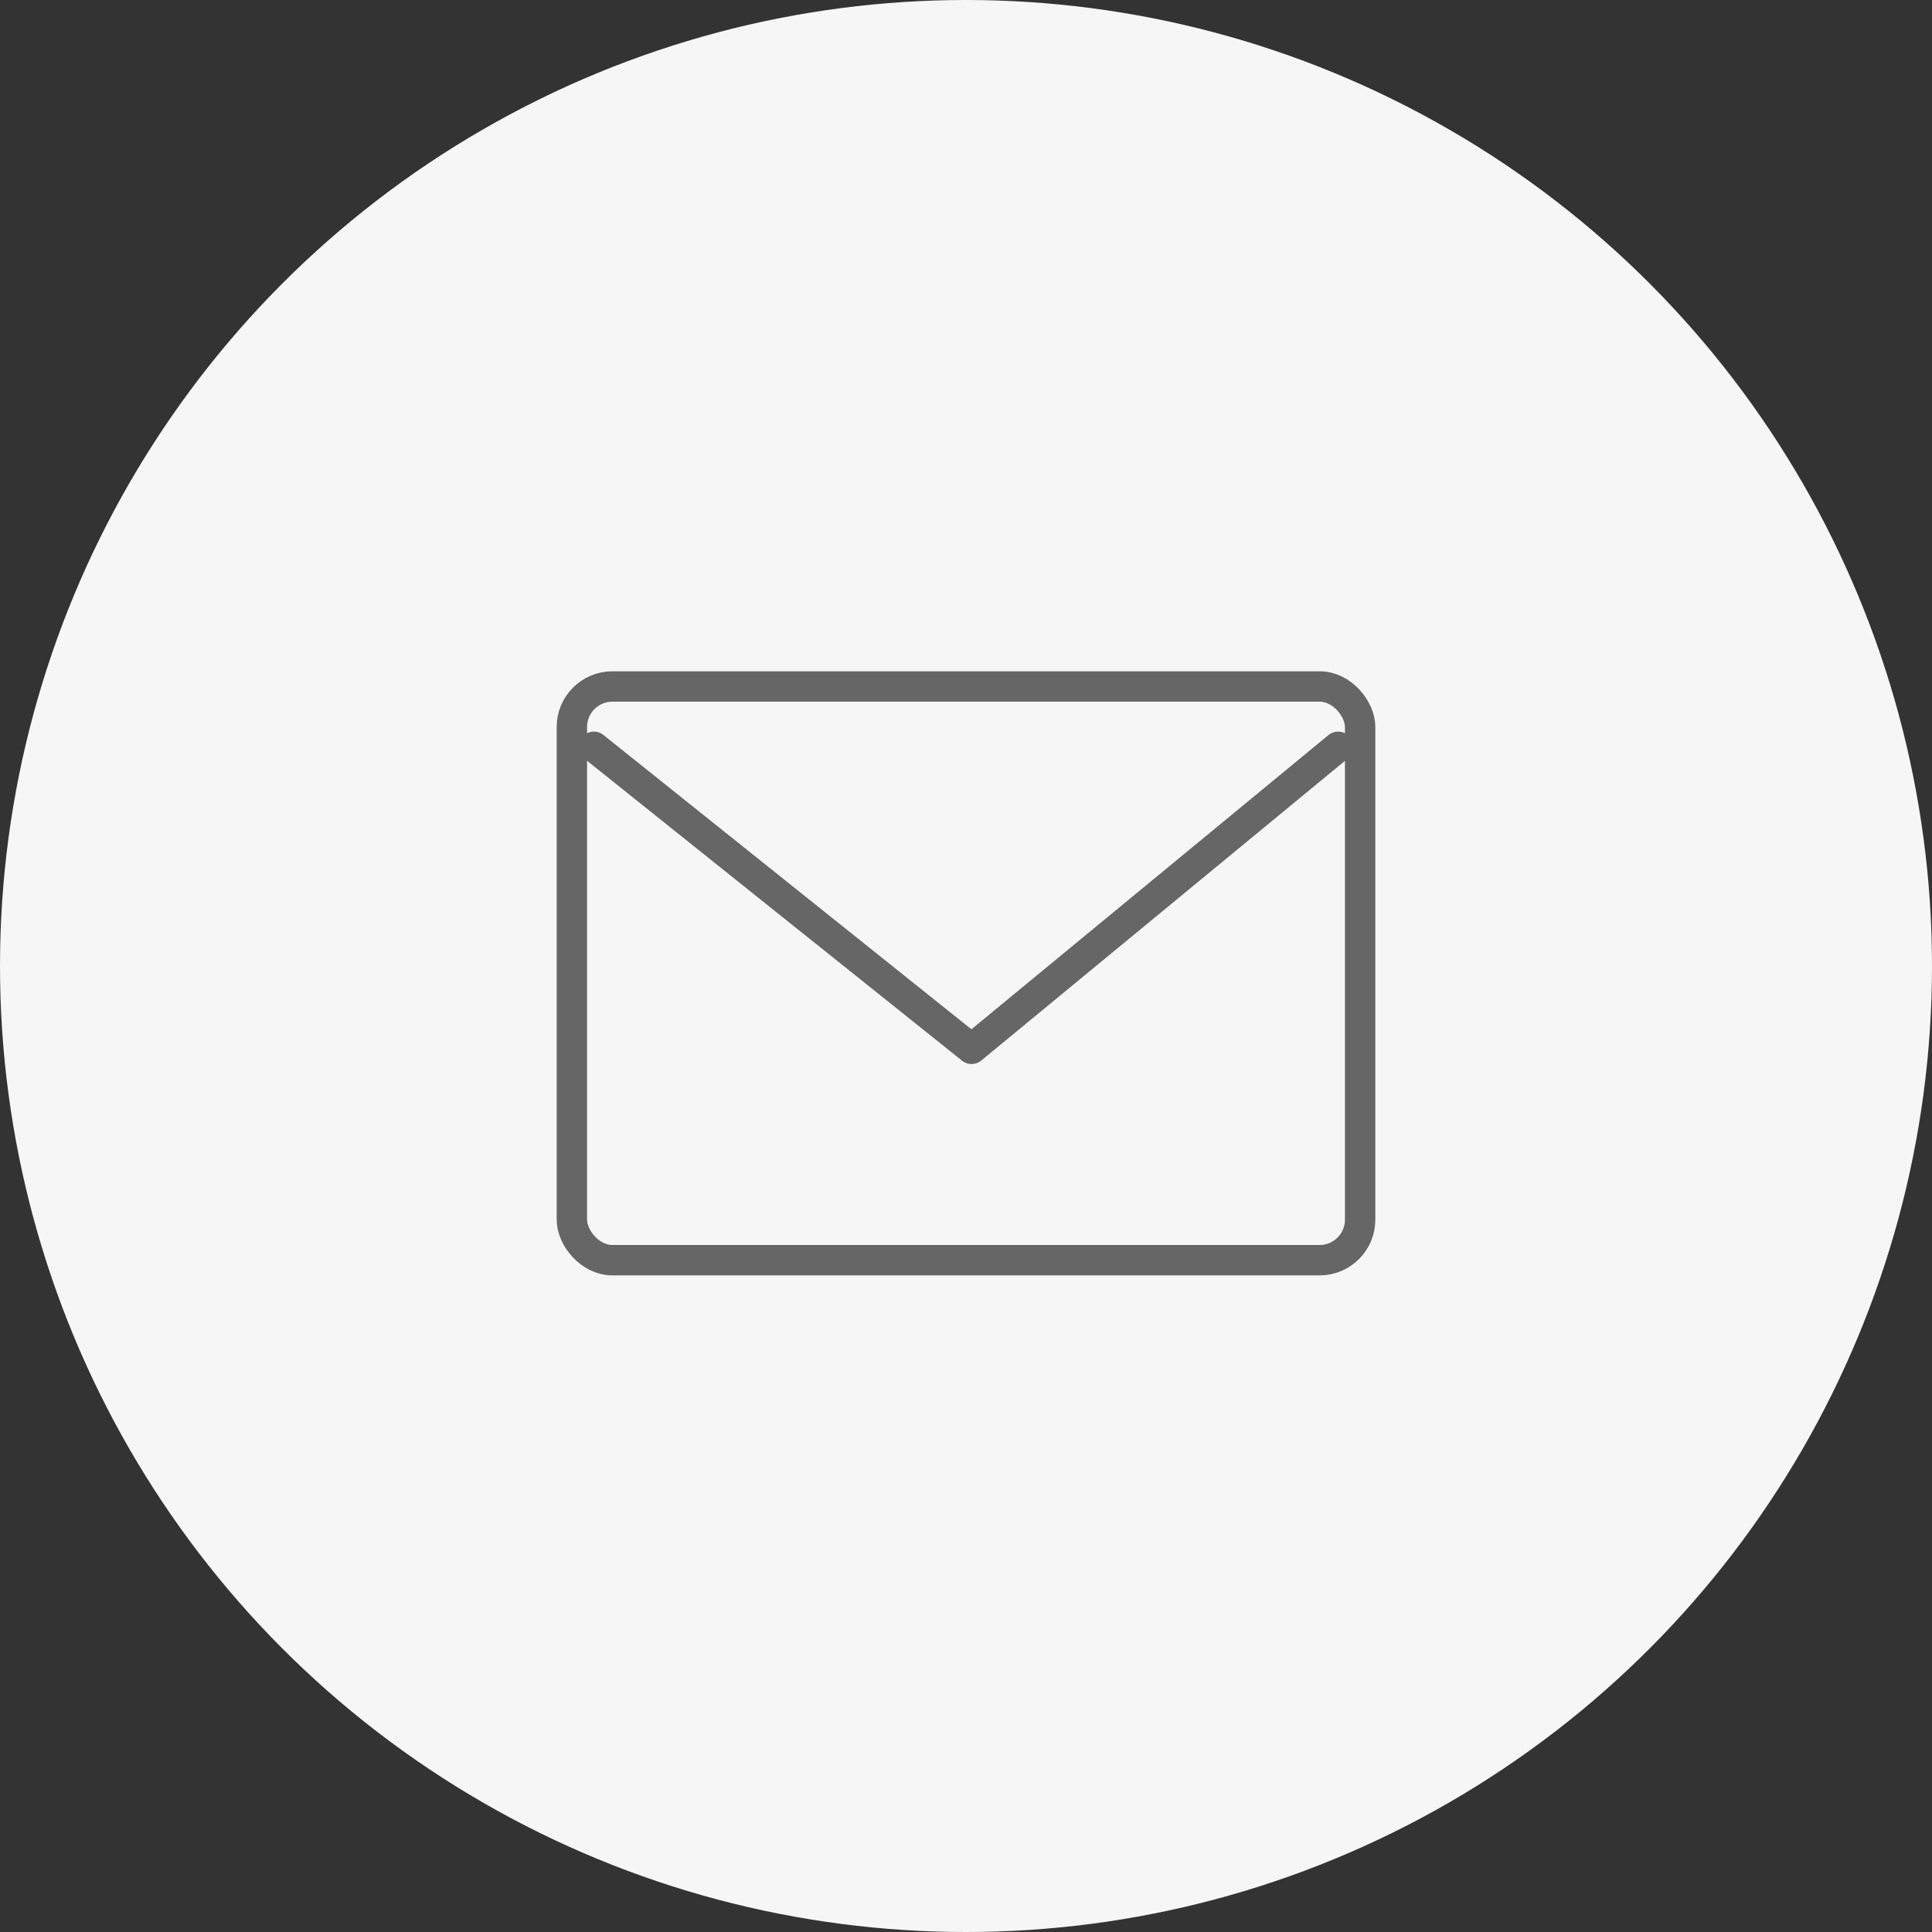
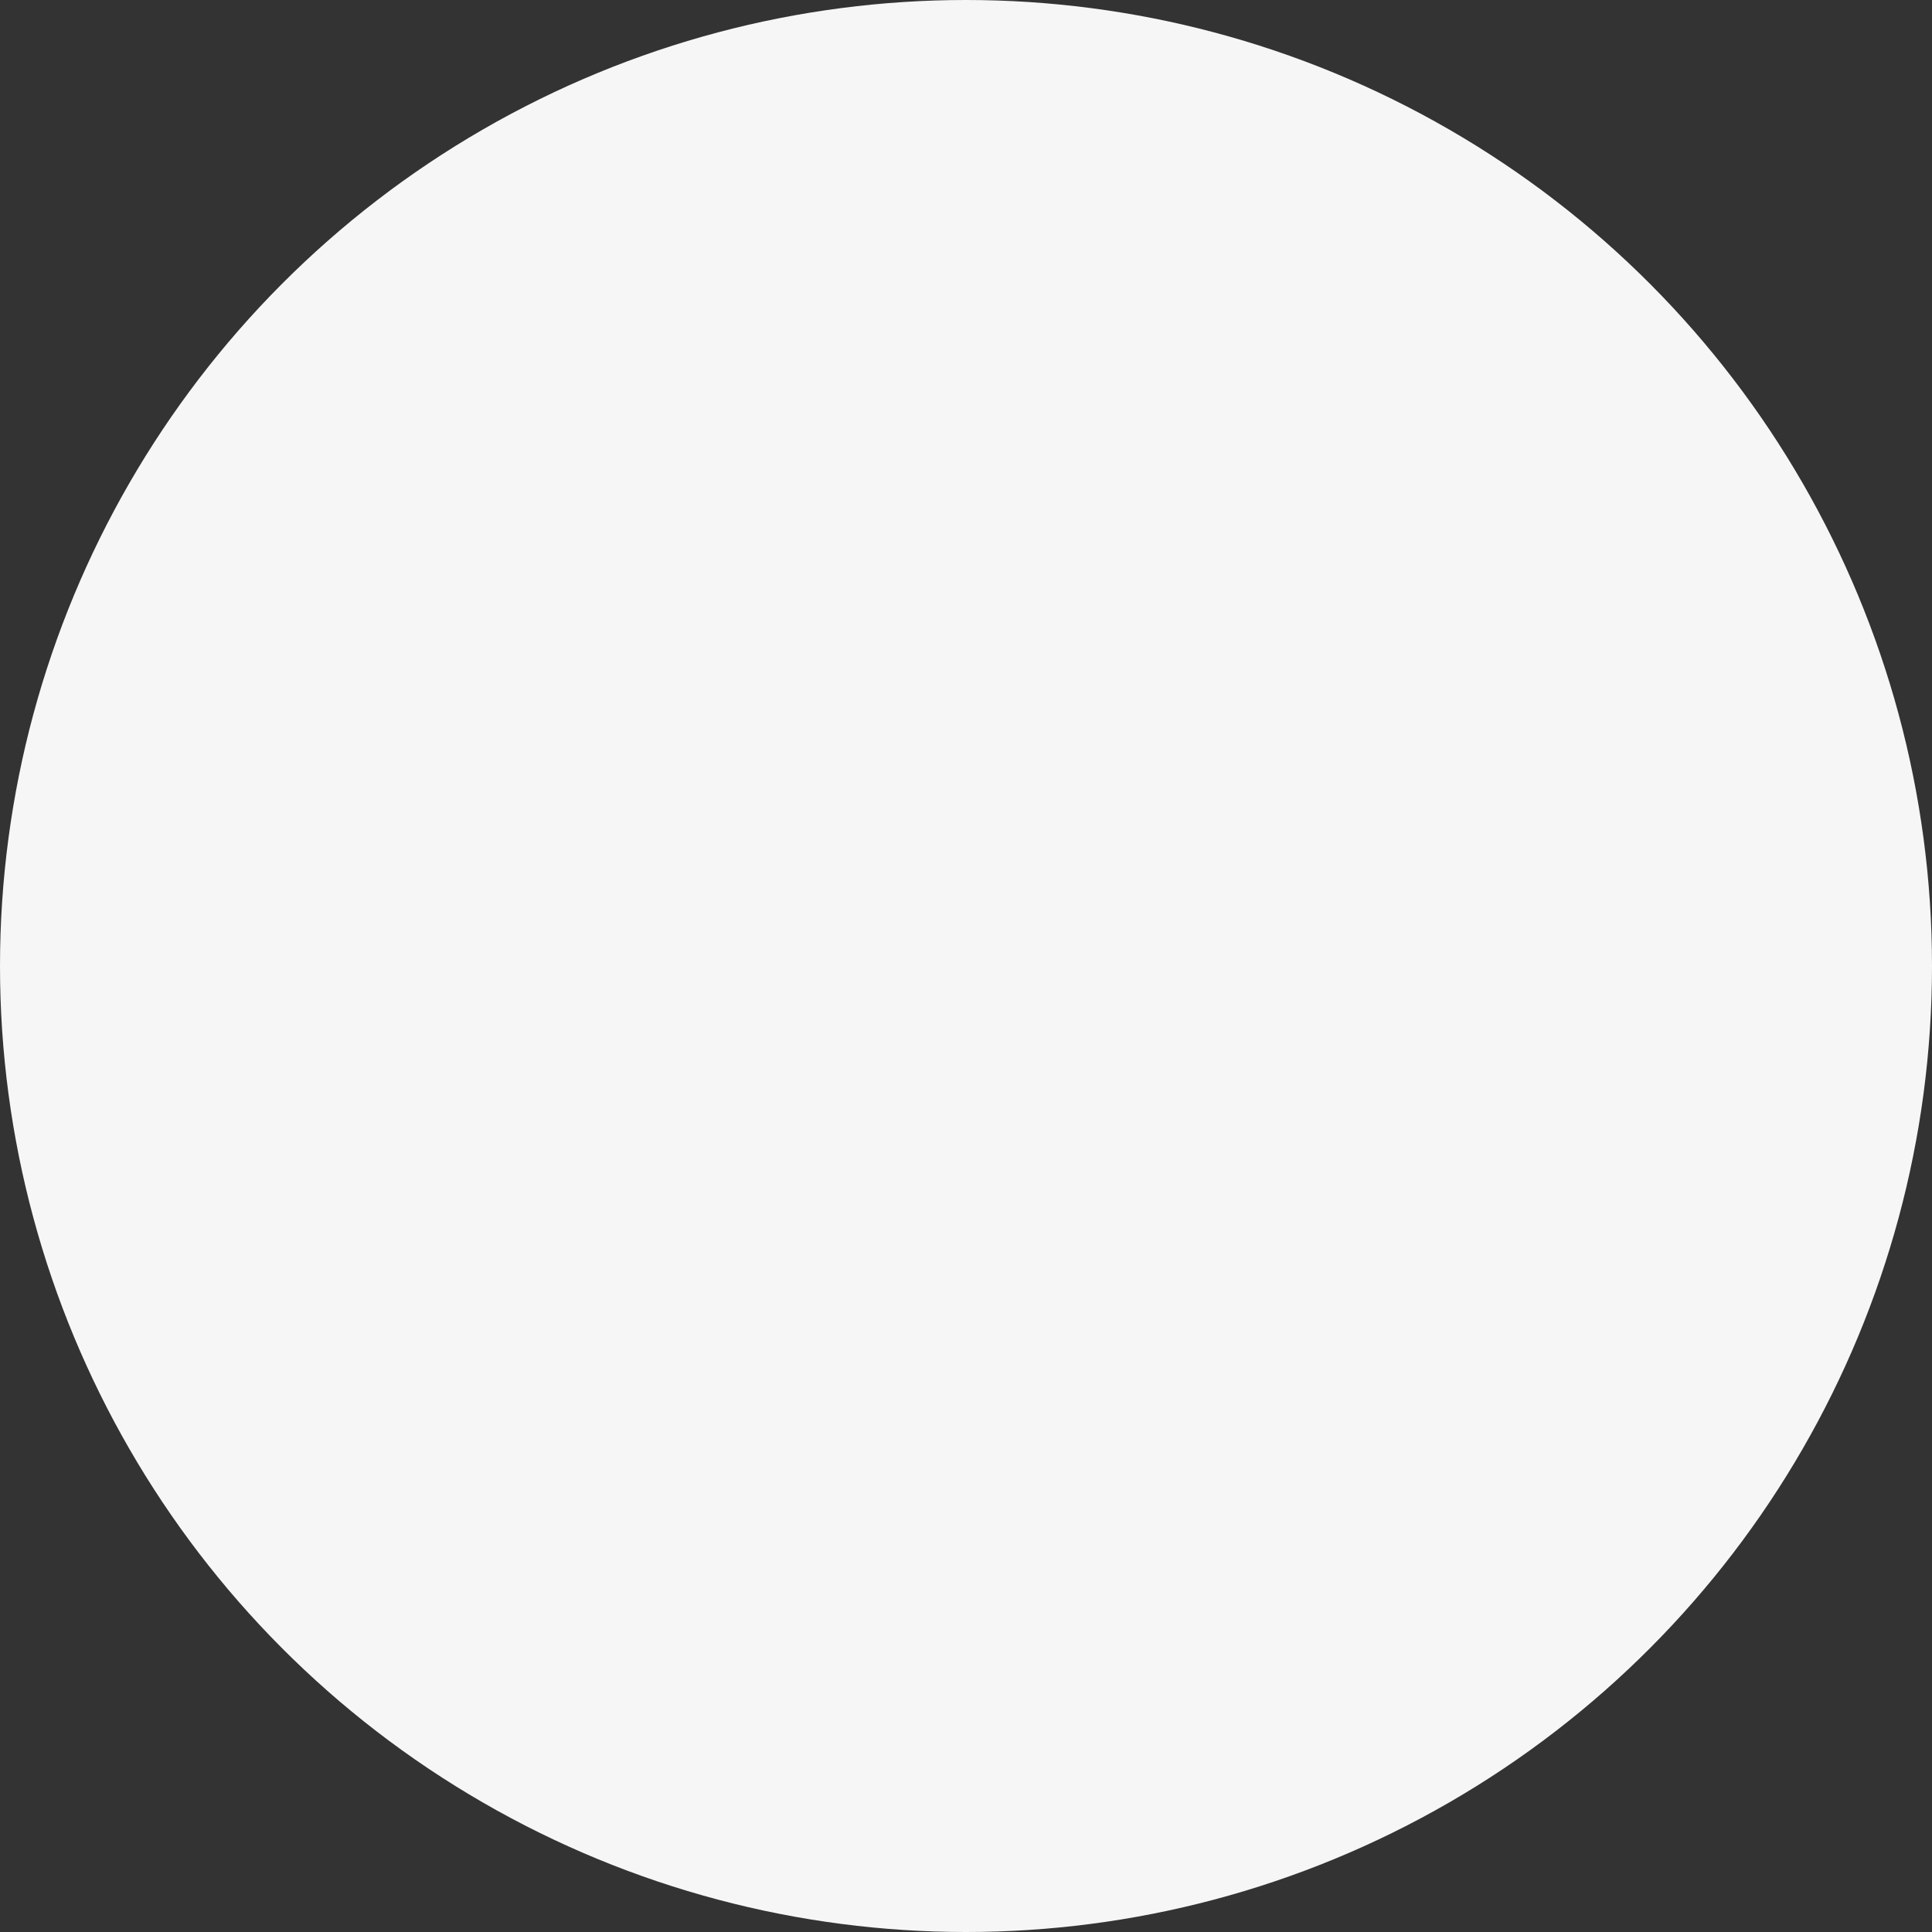
<svg xmlns="http://www.w3.org/2000/svg" width="100px" height="100px" viewBox="0 0 100 100" version="1.1">
  <rect x="0" y="0" width="100" height="100" fill="#333333" stroke="none" />
  <title>icon/email</title>
  <desc>Created with Sketch.</desc>
  <g id="icon/email" stroke="none" stroke-width="1" fill="none" fill-rule="evenodd">
    <g id="Group-8" fill-rule="nonzero">
      <circle id="Oval" fill="#F6F6F6" cx="50" cy="50" r="50" />
      <g id="Group-3" transform="translate(28.814, 34.746)" stroke="#666666" stroke-width="1.573">
-         <rect id="Rectangle" x="0.786" y="0.786" width="40.8" height="29.695" rx="2.097" />
-         <polyline id="Path-15" stroke-linecap="round" stroke-linejoin="round" points="1.926 3.908 21.474 19.542 40.447 3.908" />
-       </g>
+         </g>
    </g>
  </g>
</svg>